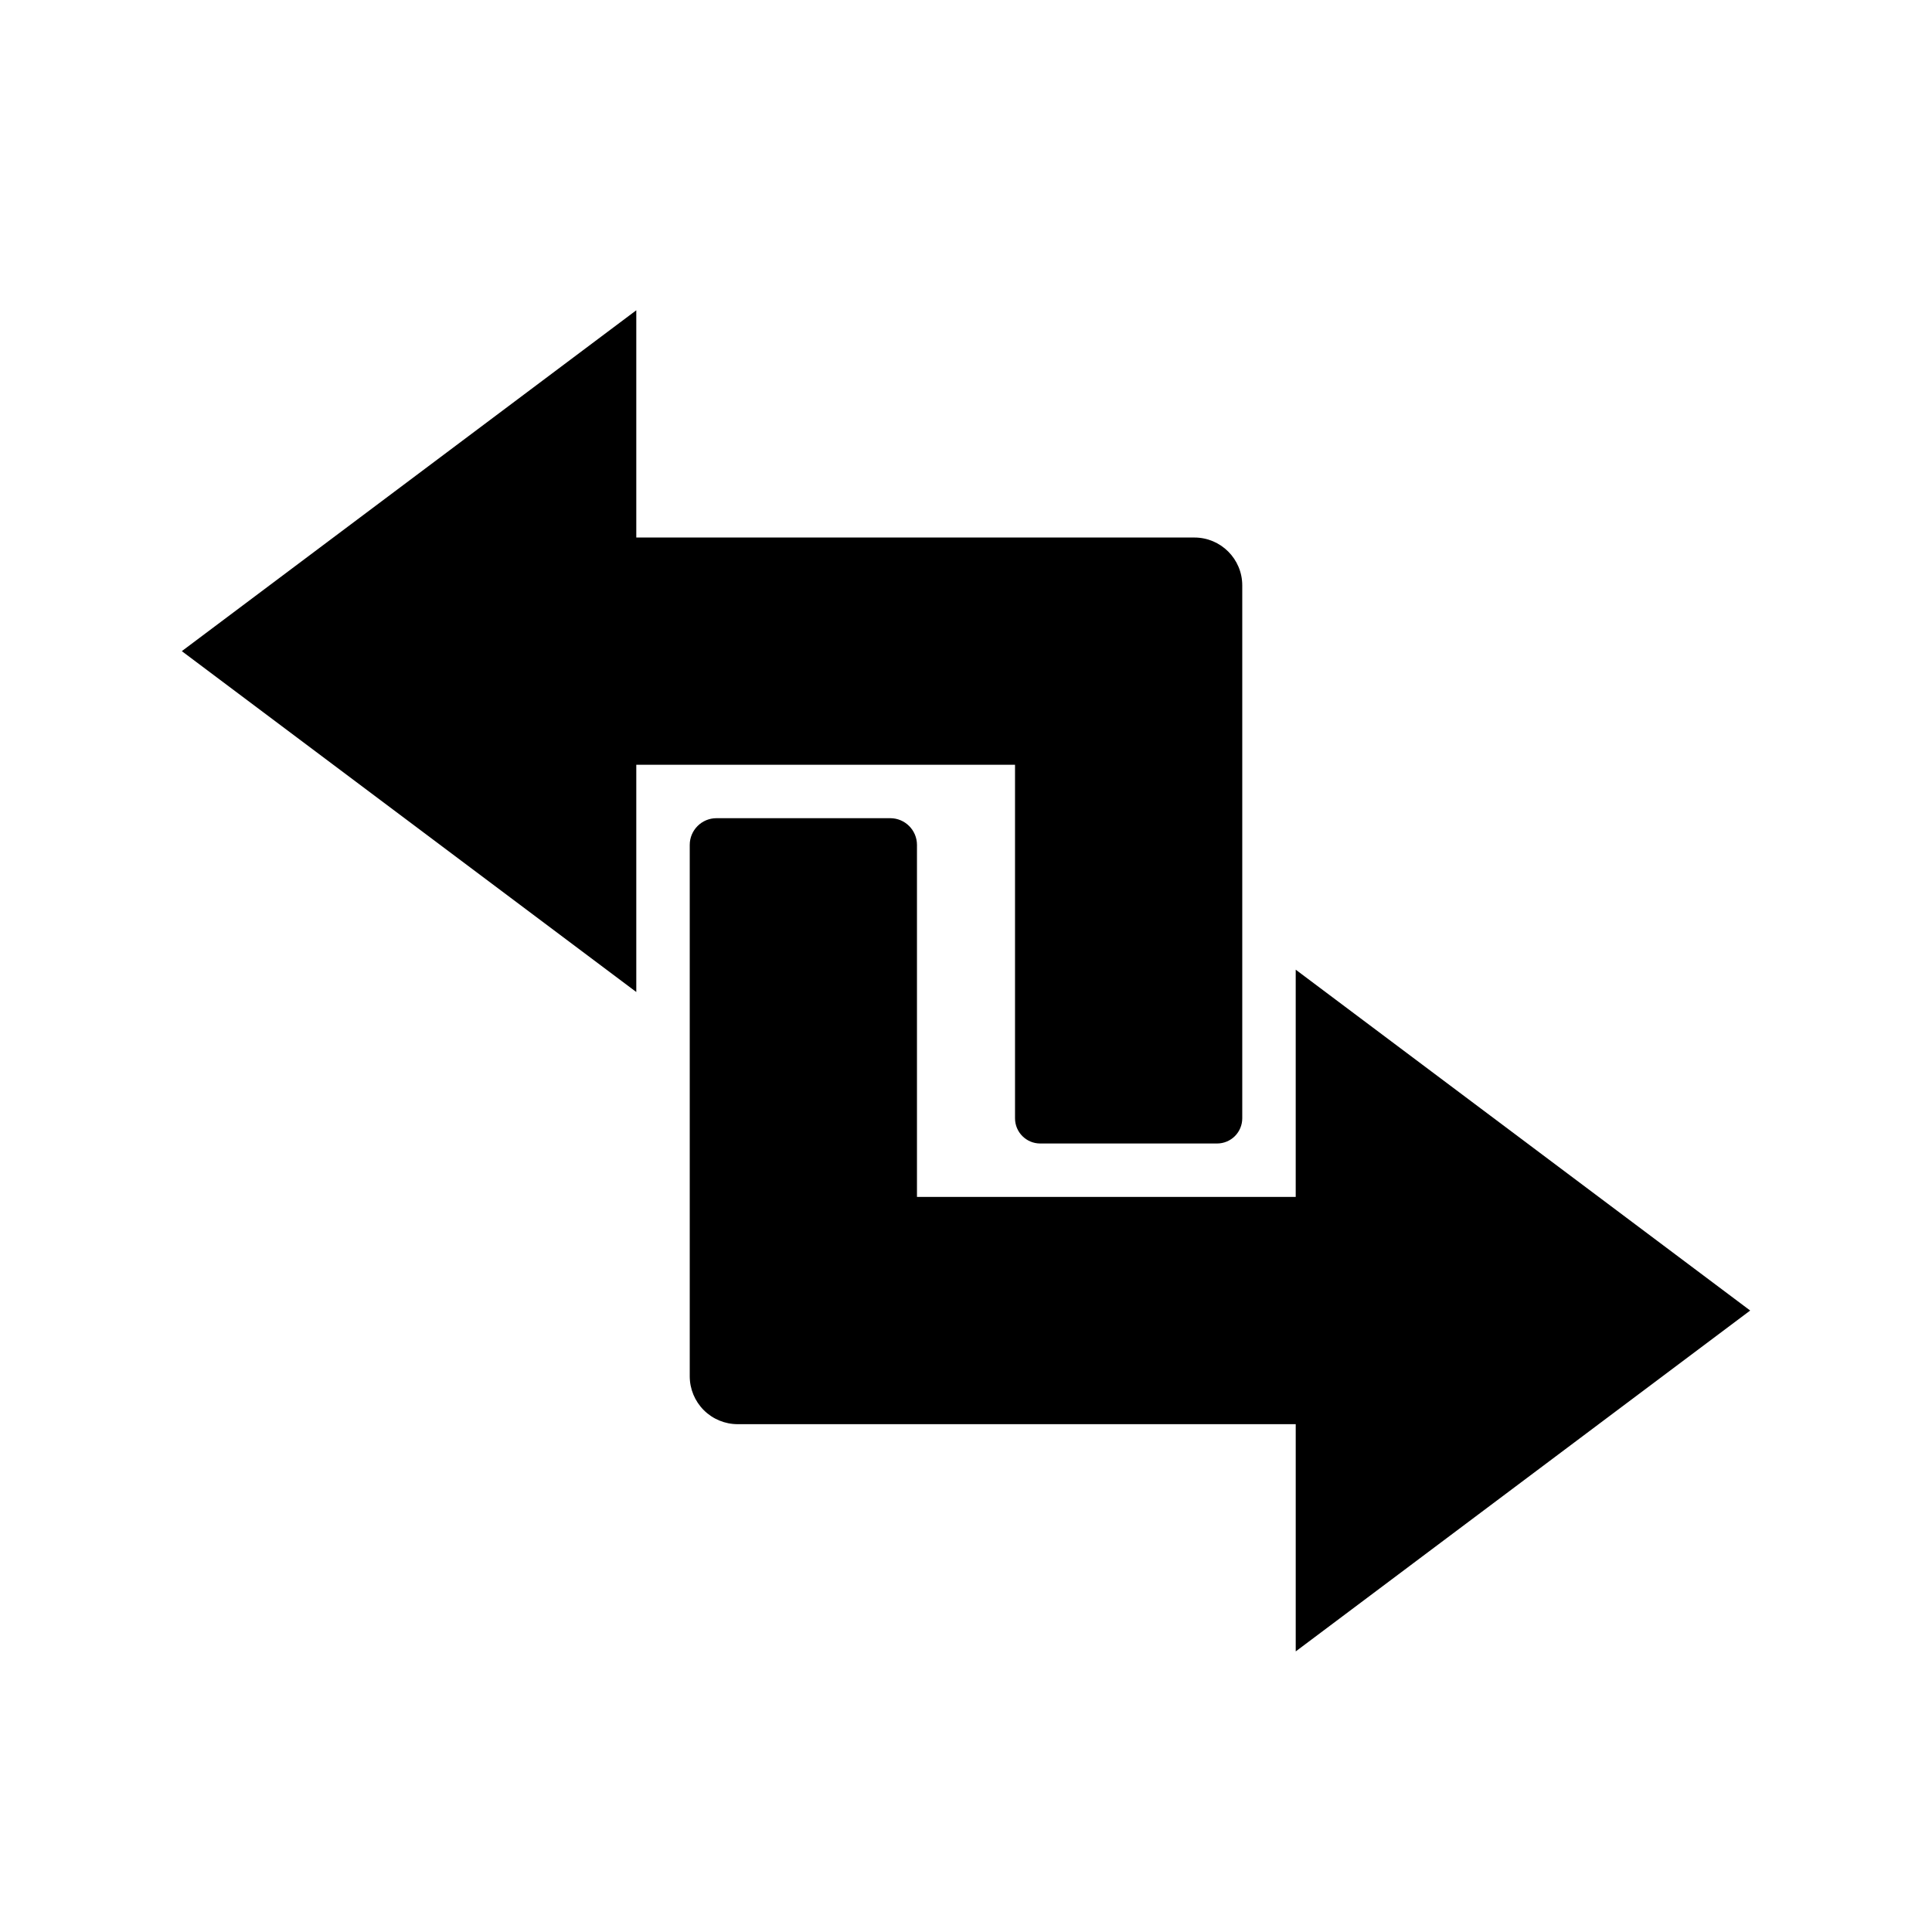
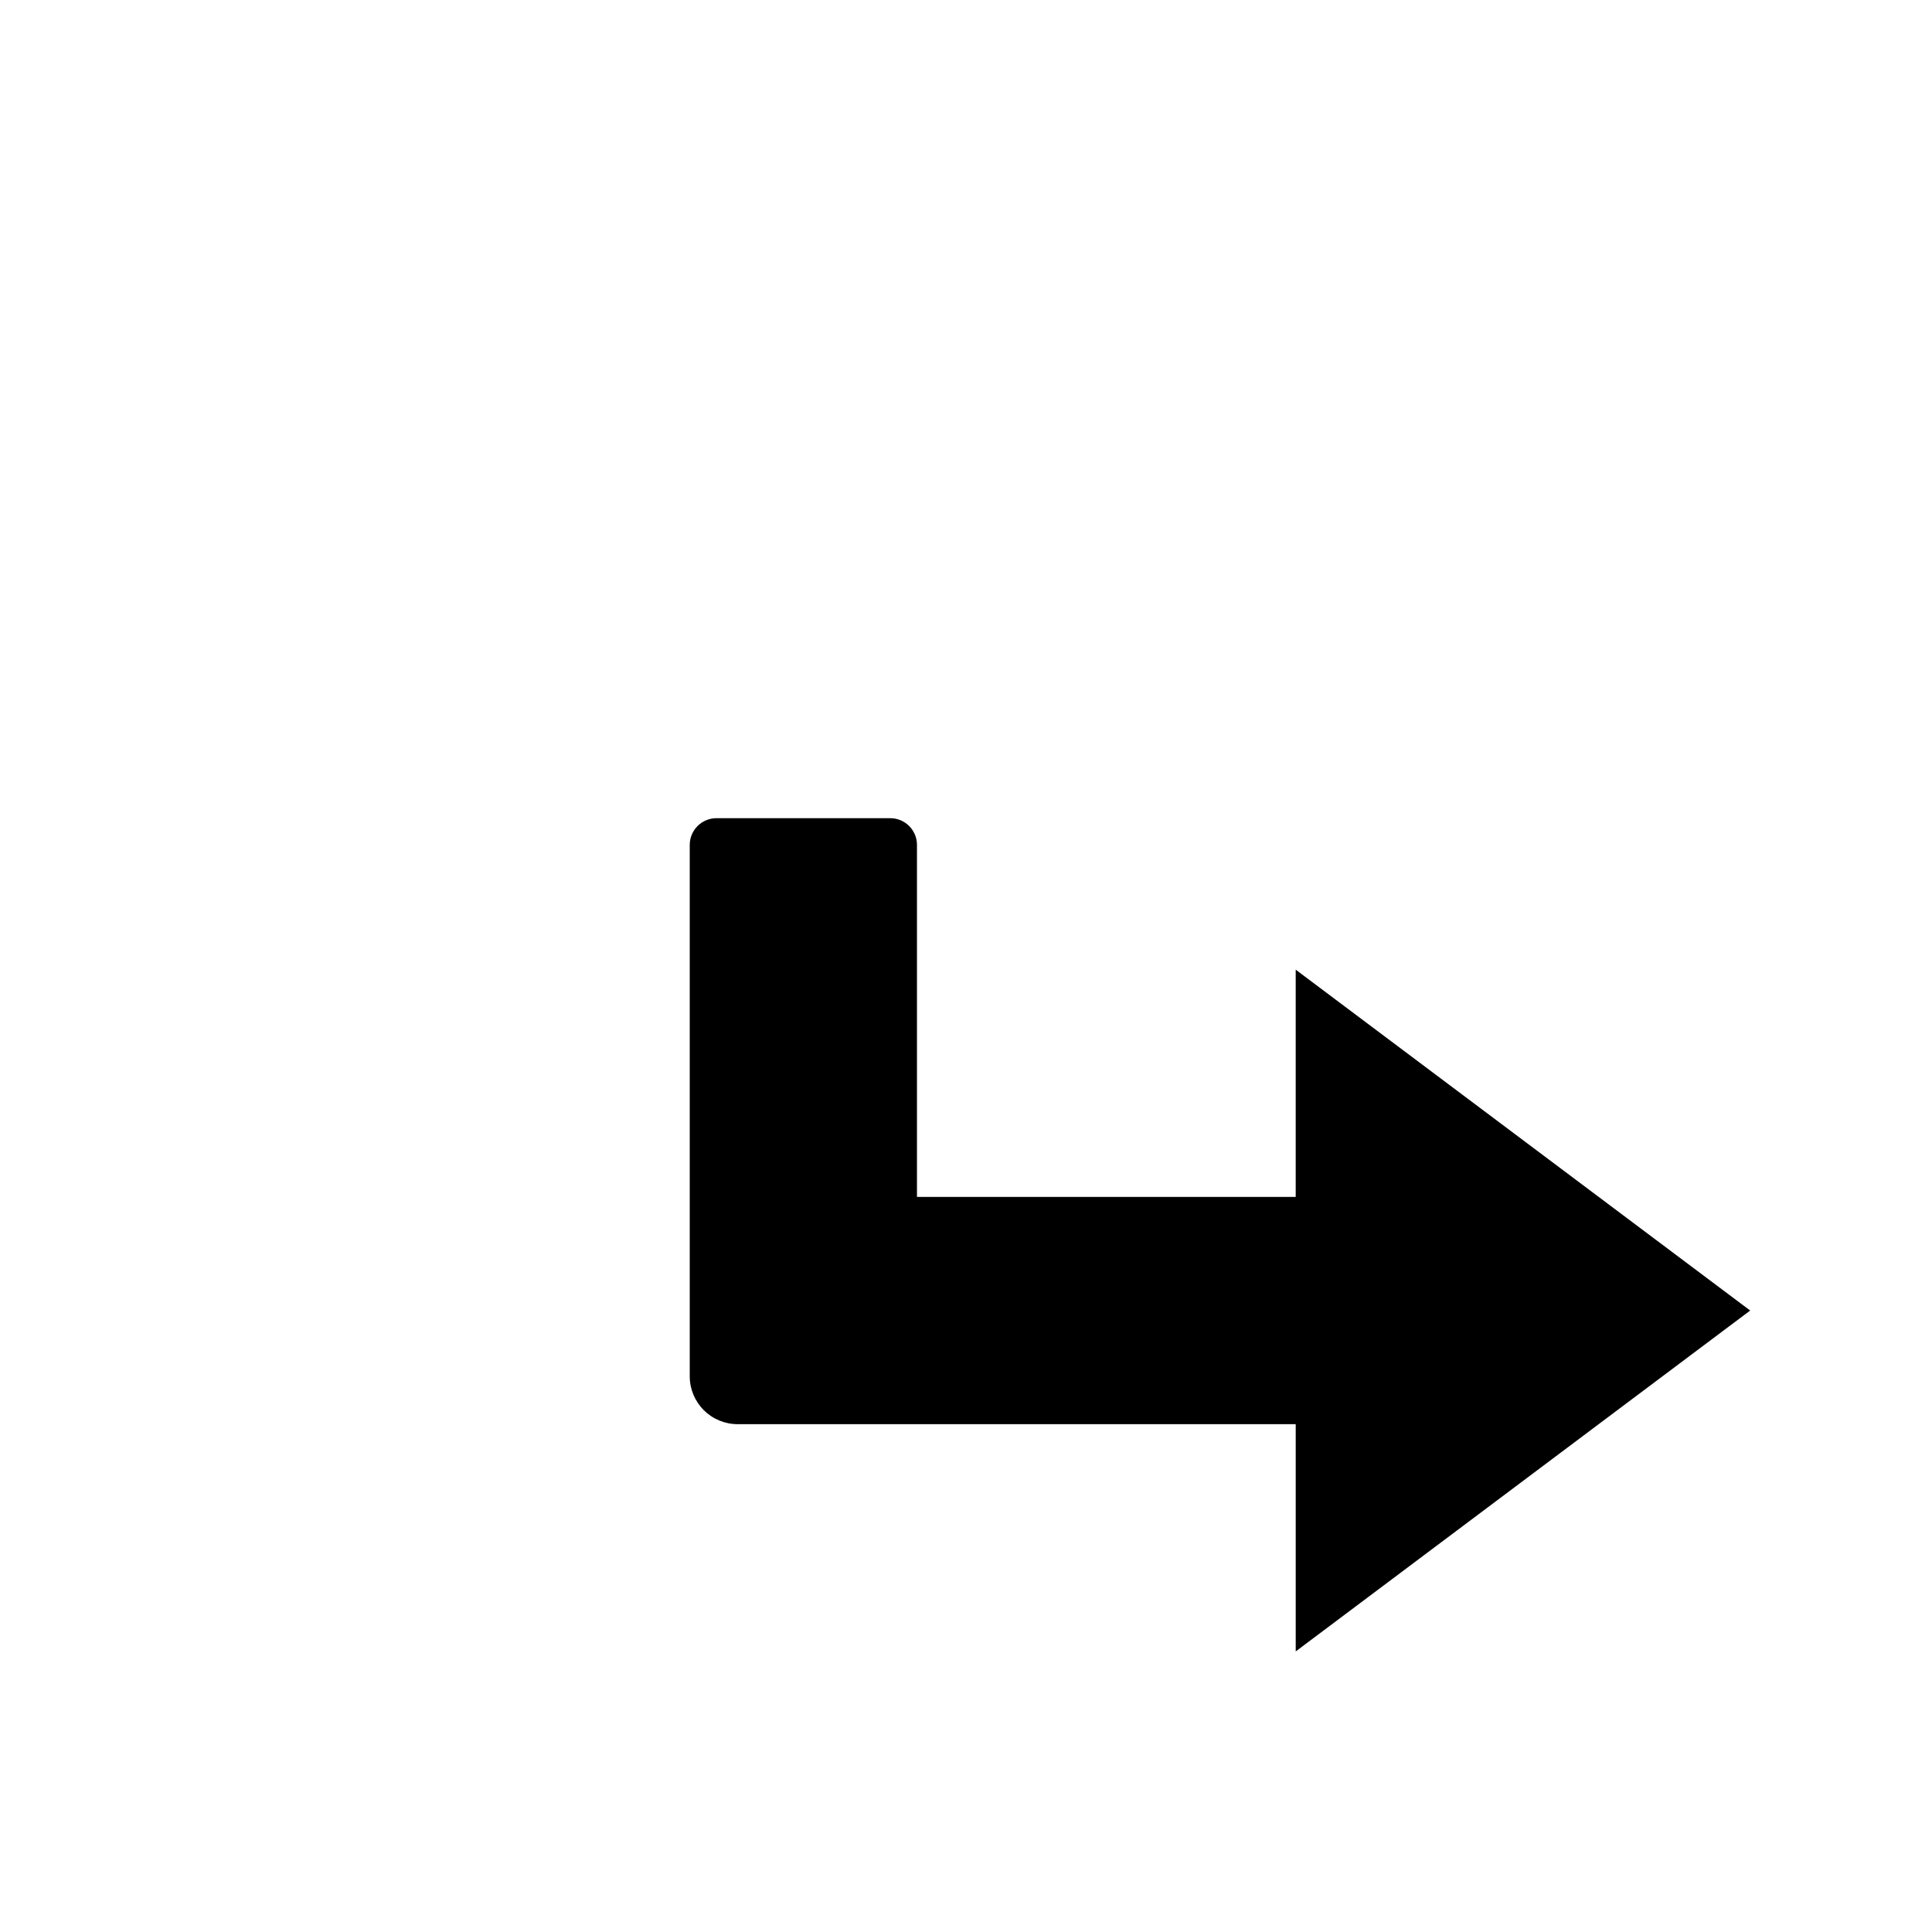
<svg xmlns="http://www.w3.org/2000/svg" fill="#000000" width="800px" height="800px" version="1.1" viewBox="144 144 512 512">
  <g>
    <path d="m487.38 581.64v-60.223l-147.9 0.004c-3.363 0-6.594-1.34-8.973-3.719-2.383-2.383-3.719-5.609-3.719-8.977v-140.81c0-3.914 3.172-7.086 7.086-7.086h46.051c3.91 0 7.082 3.172 7.082 7.086v93.285l100.37-0.004v-60.223l120.44 90.332z" />
-     <path d="m460.52 286.45c7.008 0 12.691 5.684 12.691 12.691v141.22c0 1.77-0.703 3.469-1.953 4.723-1.254 1.25-2.953 1.953-4.723 1.953h-46.867c-3.688 0-6.676-2.988-6.676-6.676v-93.691h-100.37v60.223l-120.44-90.332 120.44-90.332v60.223z" />
  </g>
</svg>